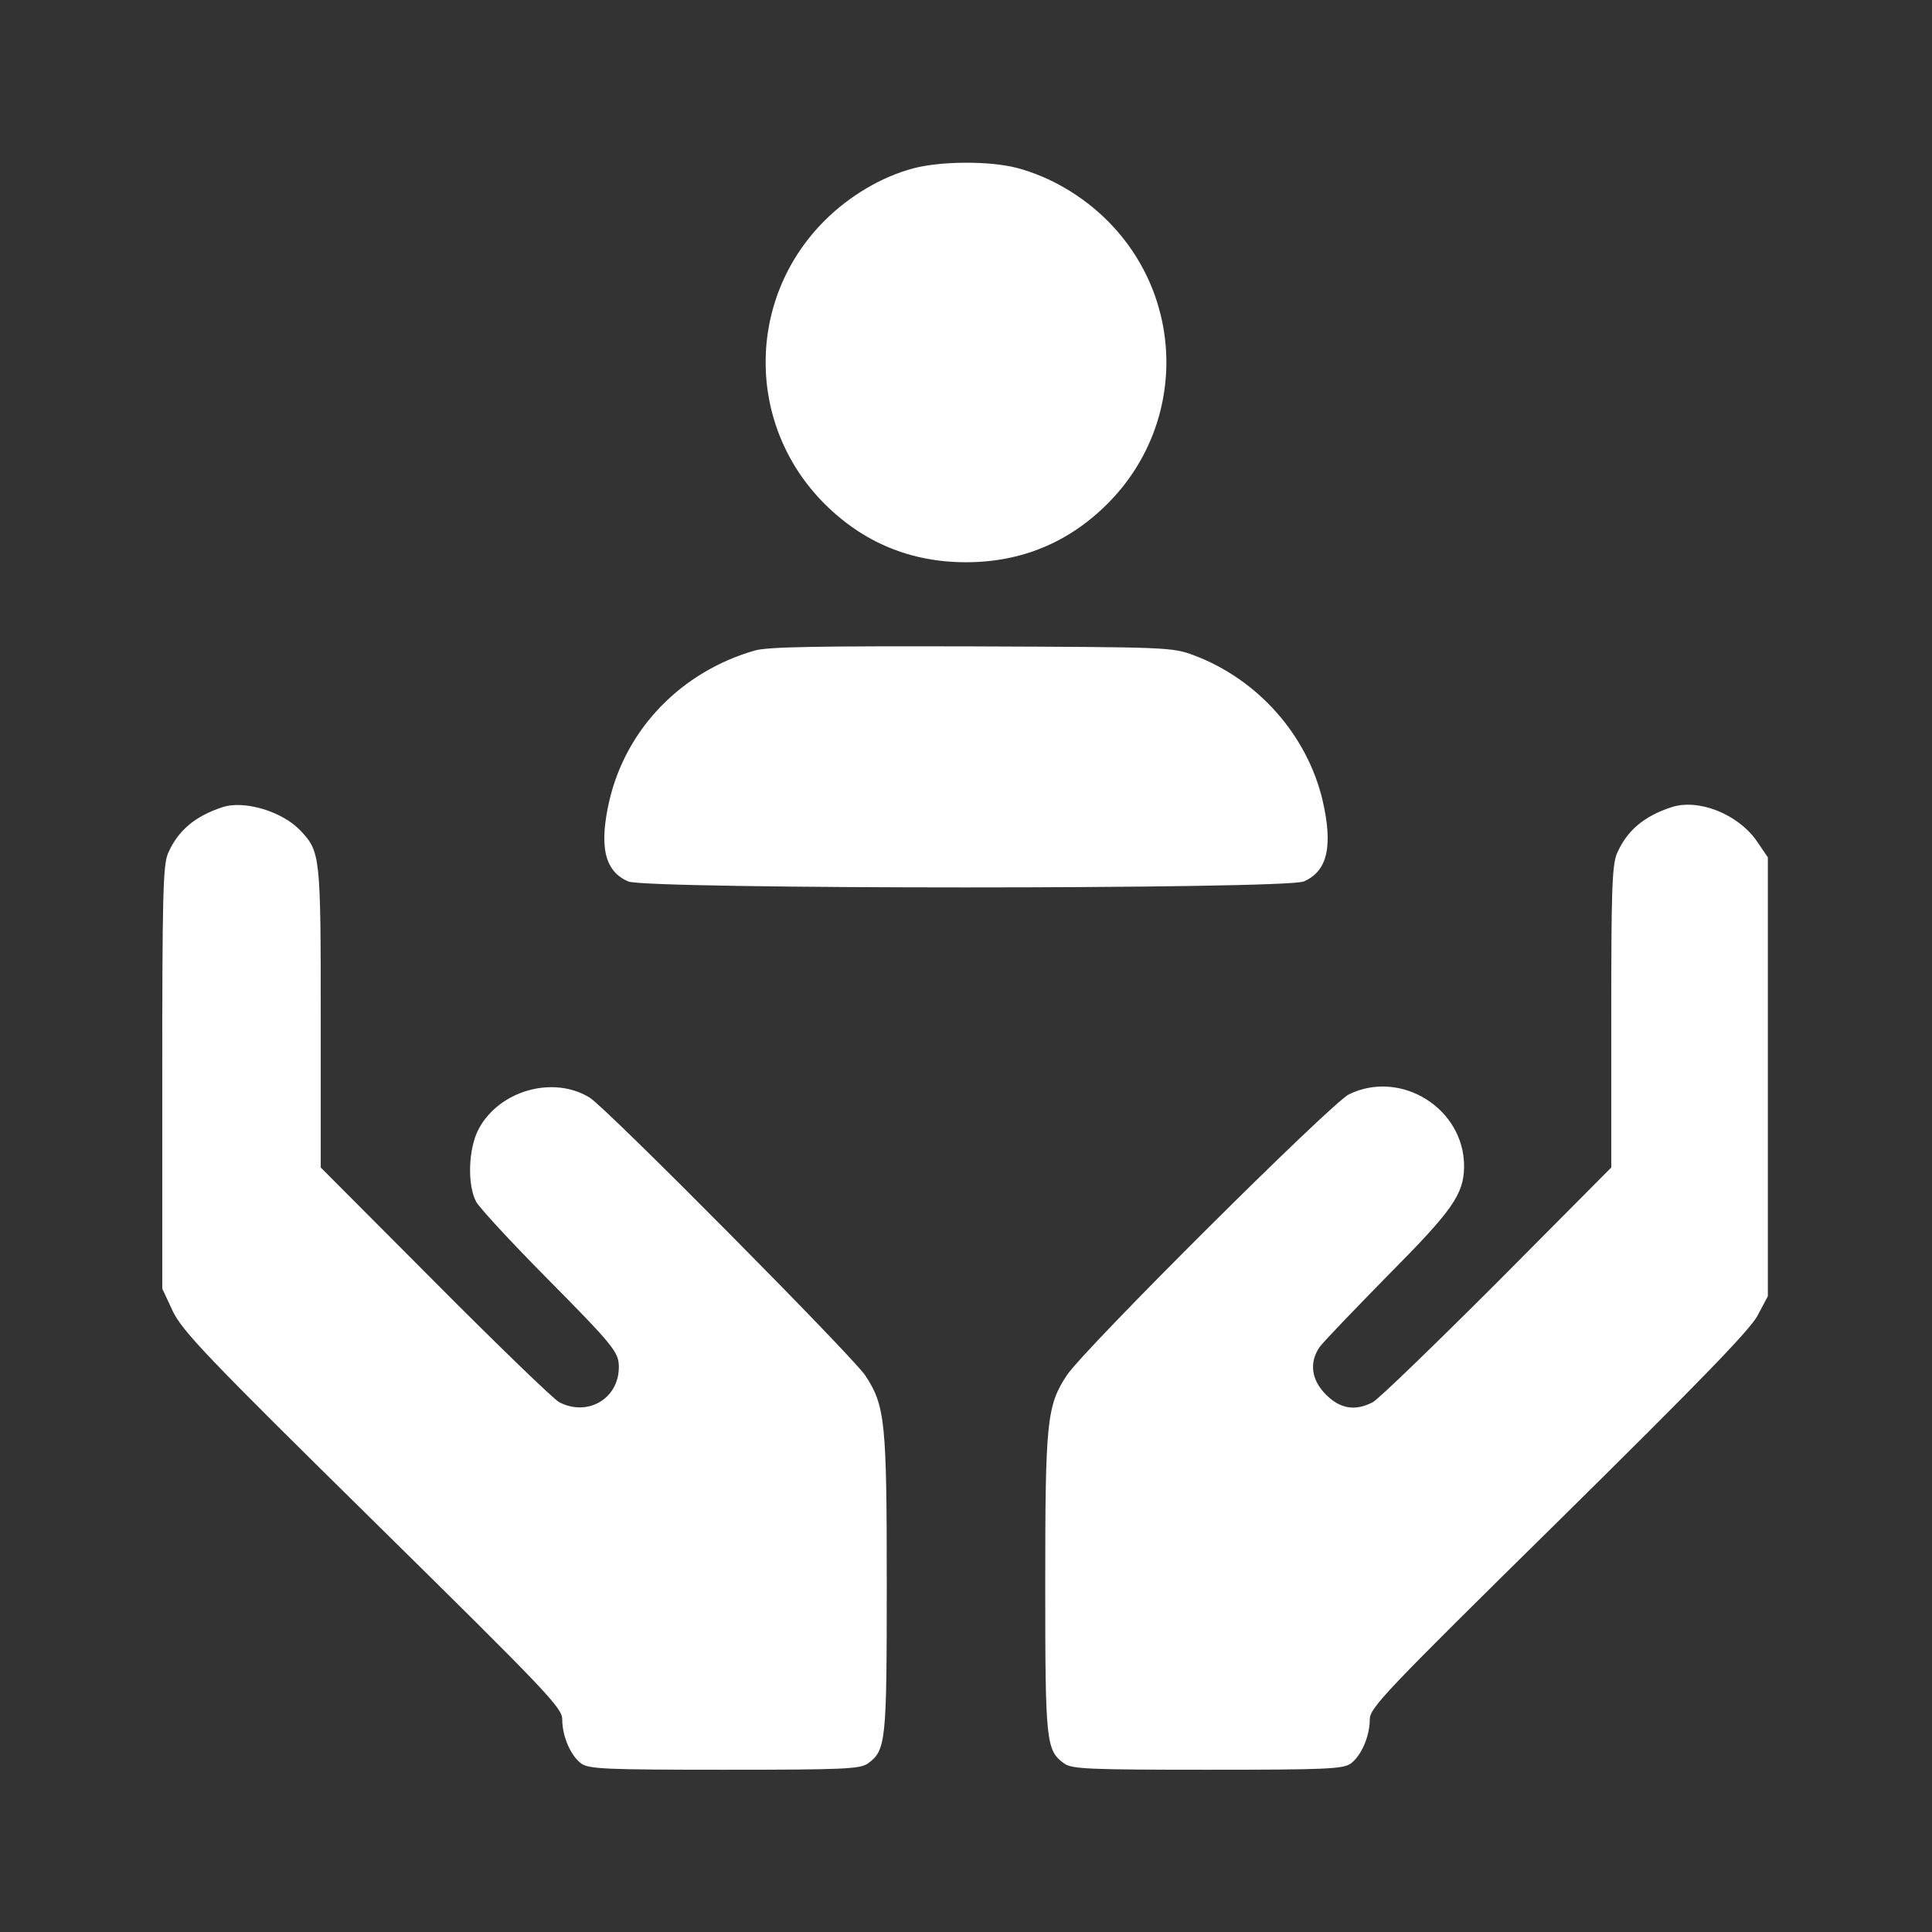
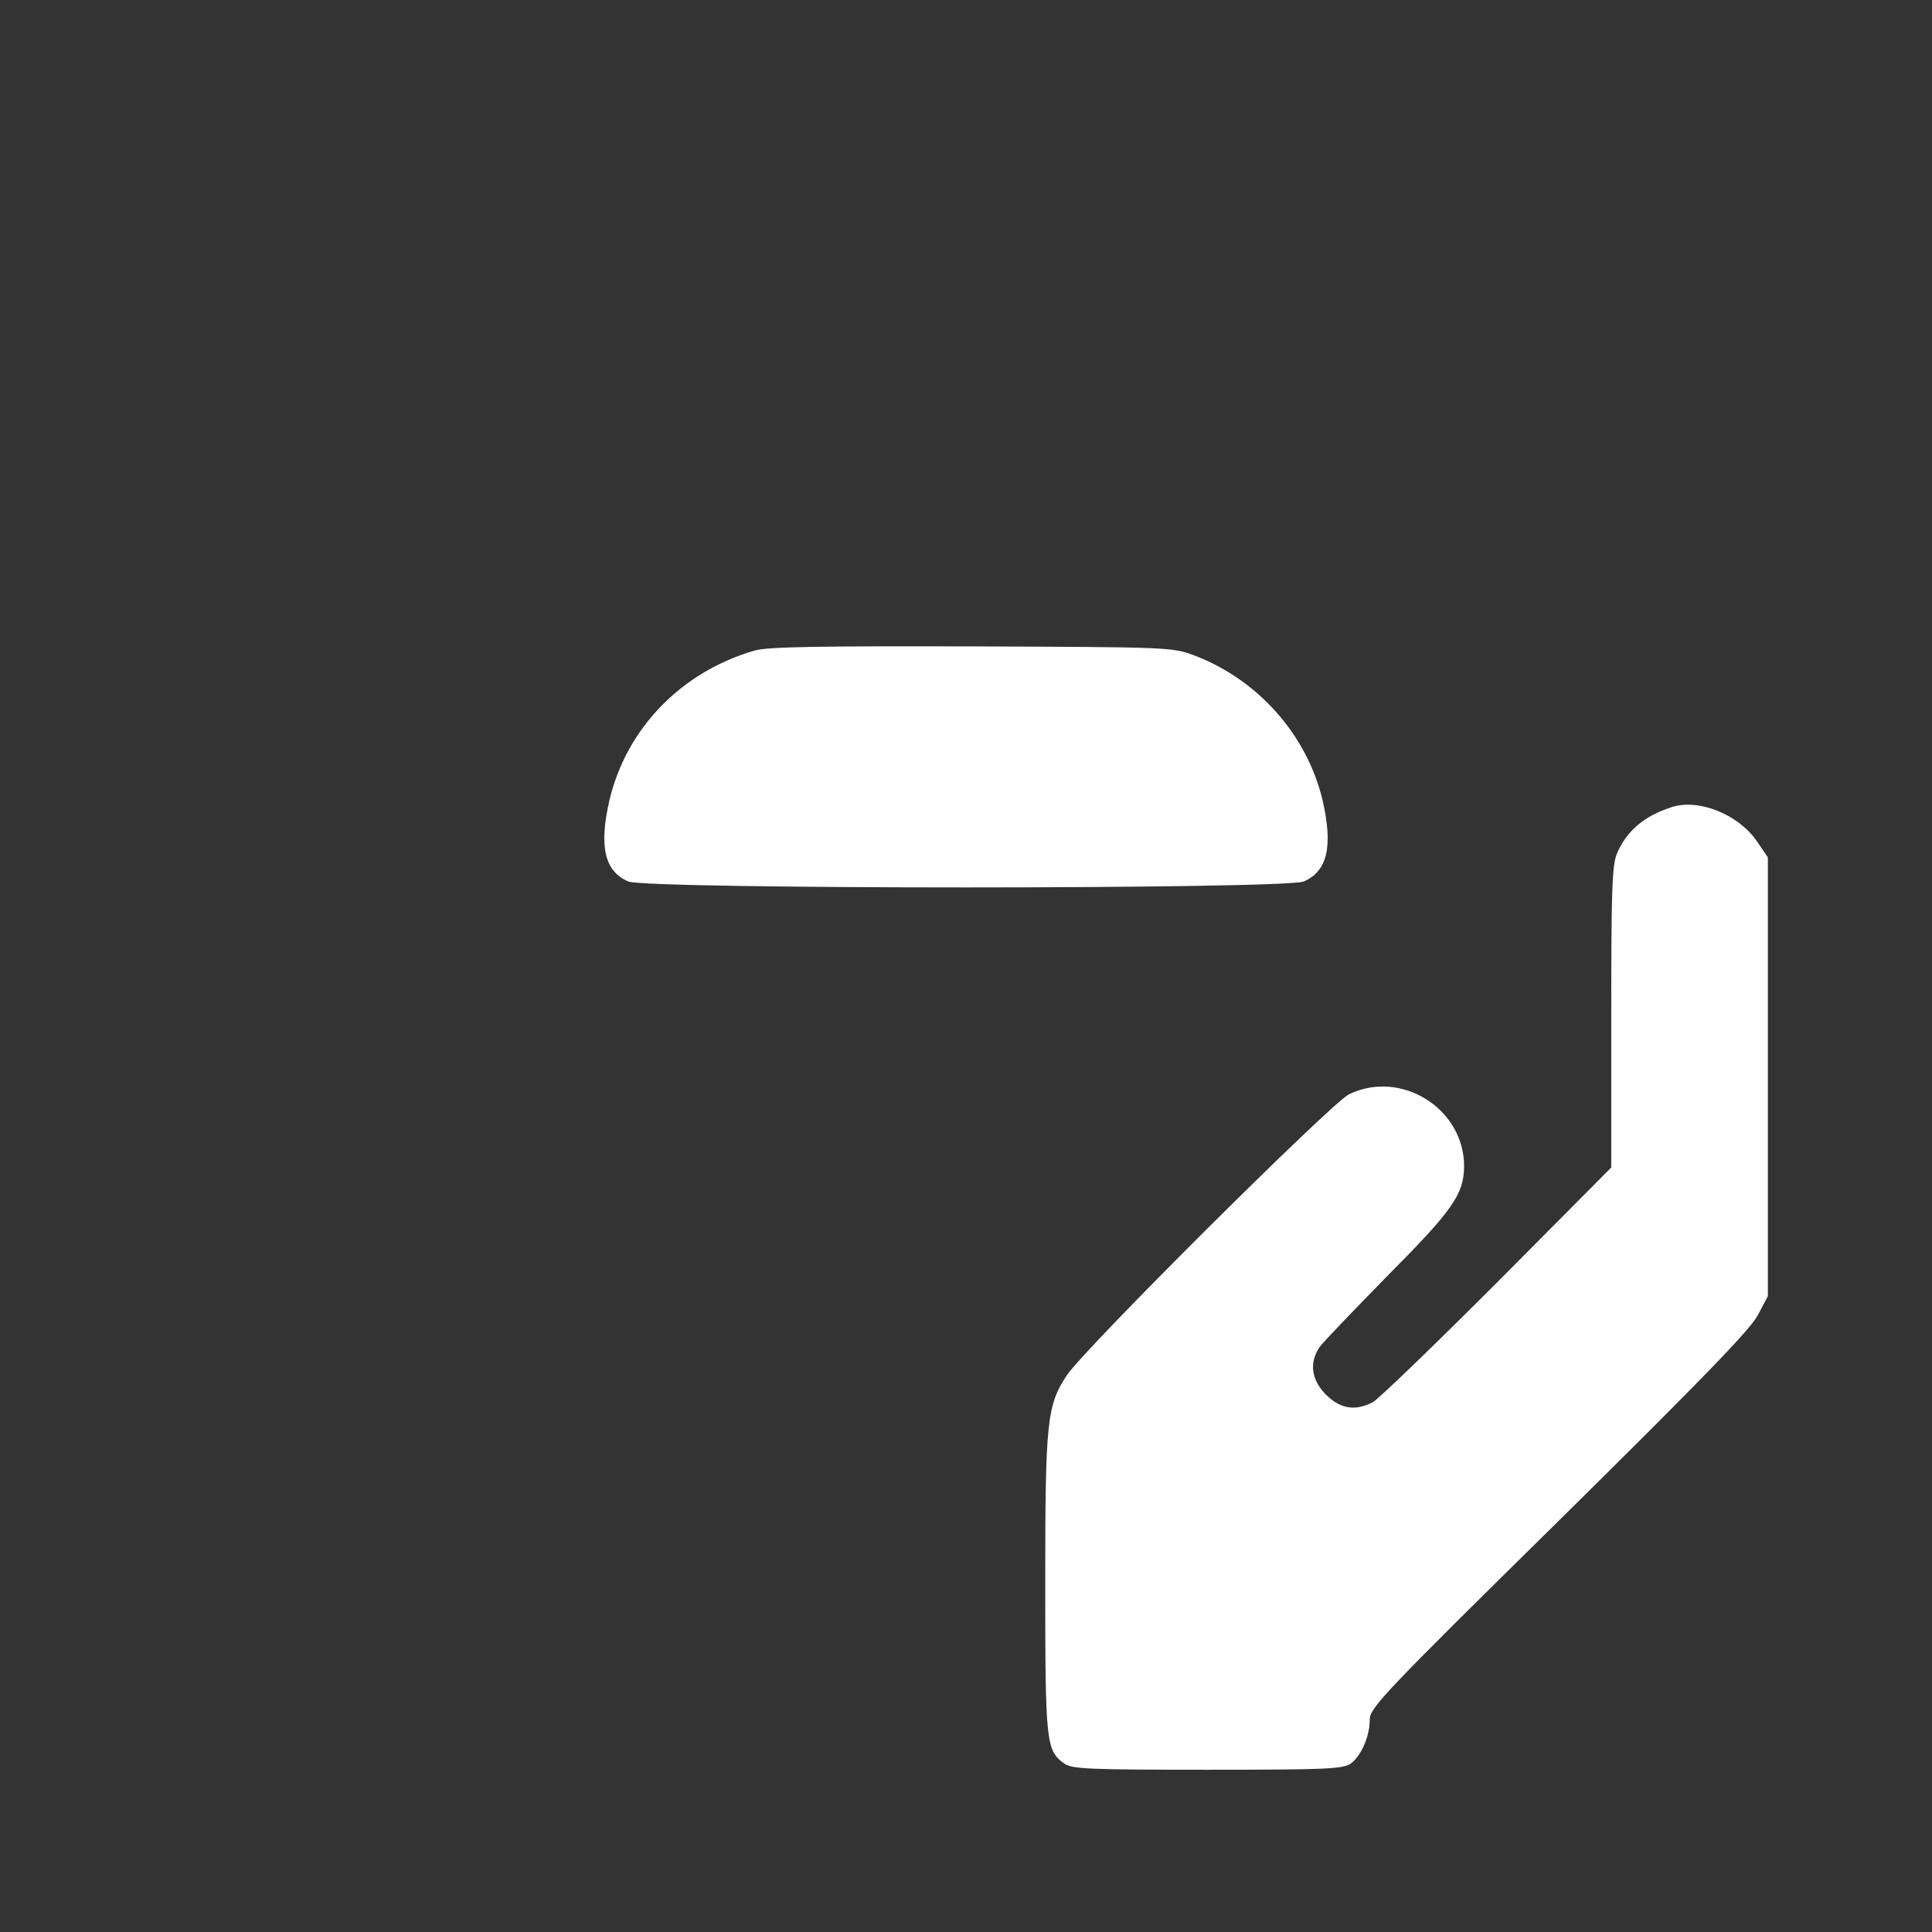
<svg xmlns="http://www.w3.org/2000/svg" version="1.0" width="512pt" height="512pt" viewBox="0 0 512 512" preserveAspectRatio="xMidYMid meet">
  <rect x="0" y="0" width="512" height="512" fill="#333333" stroke="none" />
  <g transform="translate(0,512) scale(0.1,-0.1)" fill="#ffffff" stroke="none">
-     <path d="M2421 4674 c-84 -22 -170 -73 -236 -139 -208 -208 -208 -542 0 -750 103 -103 229 -155 375 -155 146 0 272 52 375 155 208 208 208 542 0 750 -67 67 -153 117 -240 140 -73 19 -202 18 -274 -1z" />
    <path d="M2000 3396 c-194 -56 -340 -206 -385 -397 -28 -122 -13 -188 50 -215 51 -21 1739 -21 1790 0 63 27 78 93 50 215 -41 173 -171 320 -340 384 -59 22 -67 22 -590 24 -406 1 -541 -1 -575 -11z" />
-     <path d="M590 2981 c-74 -24 -119 -63 -145 -123 -13 -32 -15 -114 -15 -595 l0 -558 28 -60 c26 -53 87 -118 530 -554 466 -459 502 -497 502 -528 0 -45 23 -97 51 -117 21 -14 66 -16 379 -16 313 0 358 2 379 16 49 35 51 55 51 477 0 428 -4 472 -57 552 -33 50 -686 709 -730 736 -97 60 -241 19 -295 -84 -27 -52 -30 -147 -6 -192 9 -16 90 -104 180 -195 185 -187 198 -203 198 -243 0 -84 -83 -132 -158 -93 -15 8 -163 151 -329 318 l-303 304 0 397 c0 427 -1 440 -53 495 -47 51 -149 82 -207 63z" />
    <path d="M4430 2981 c-74 -24 -119 -63 -145 -123 -13 -32 -15 -99 -15 -434 l0 -398 -302 -304 c-167 -167 -315 -310 -330 -318 -46 -24 -86 -18 -124 20 -39 39 -45 85 -17 126 9 13 91 98 181 190 172 173 201 215 202 288 1 154 -167 259 -305 192 -47 -23 -703 -676 -748 -745 -53 -80 -57 -124 -57 -552 0 -422 2 -442 51 -477 21 -14 66 -16 379 -16 313 0 358 2 379 16 28 20 51 72 51 117 0 31 37 70 501 527 375 370 507 506 527 544 l27 51 0 582 0 581 -30 44 c-50 71 -154 112 -225 89z" />
  </g>
</svg>